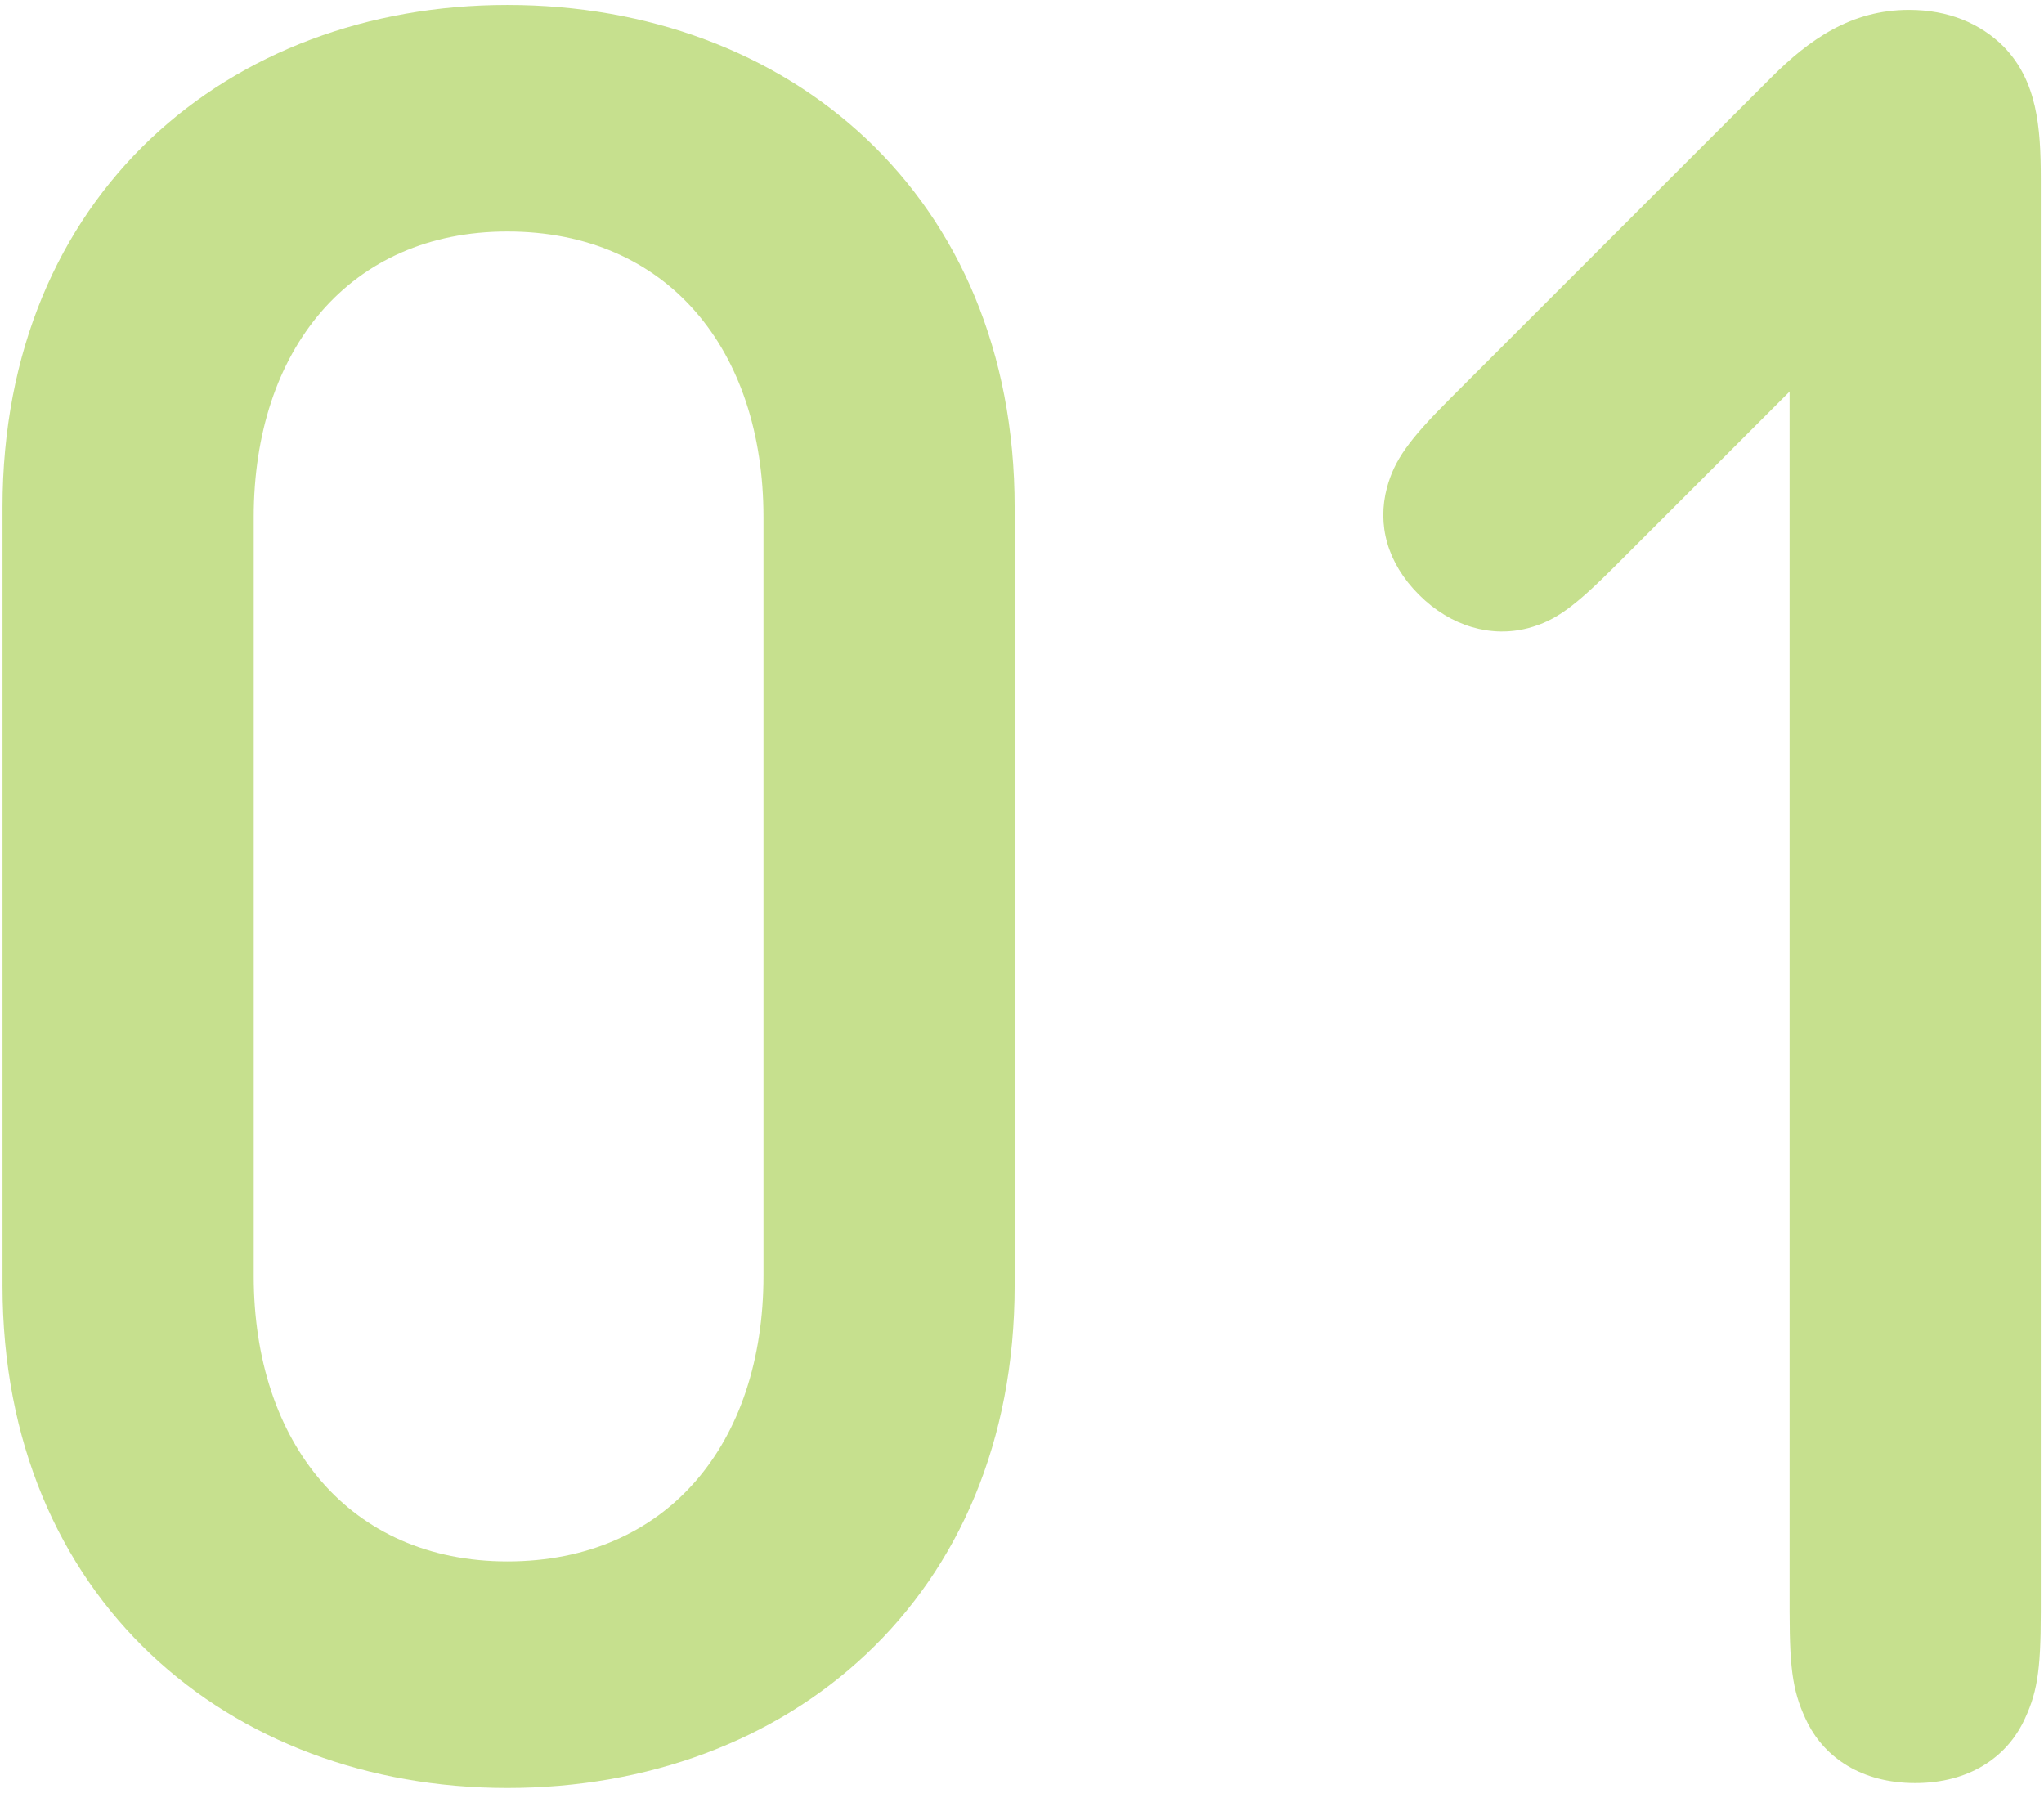
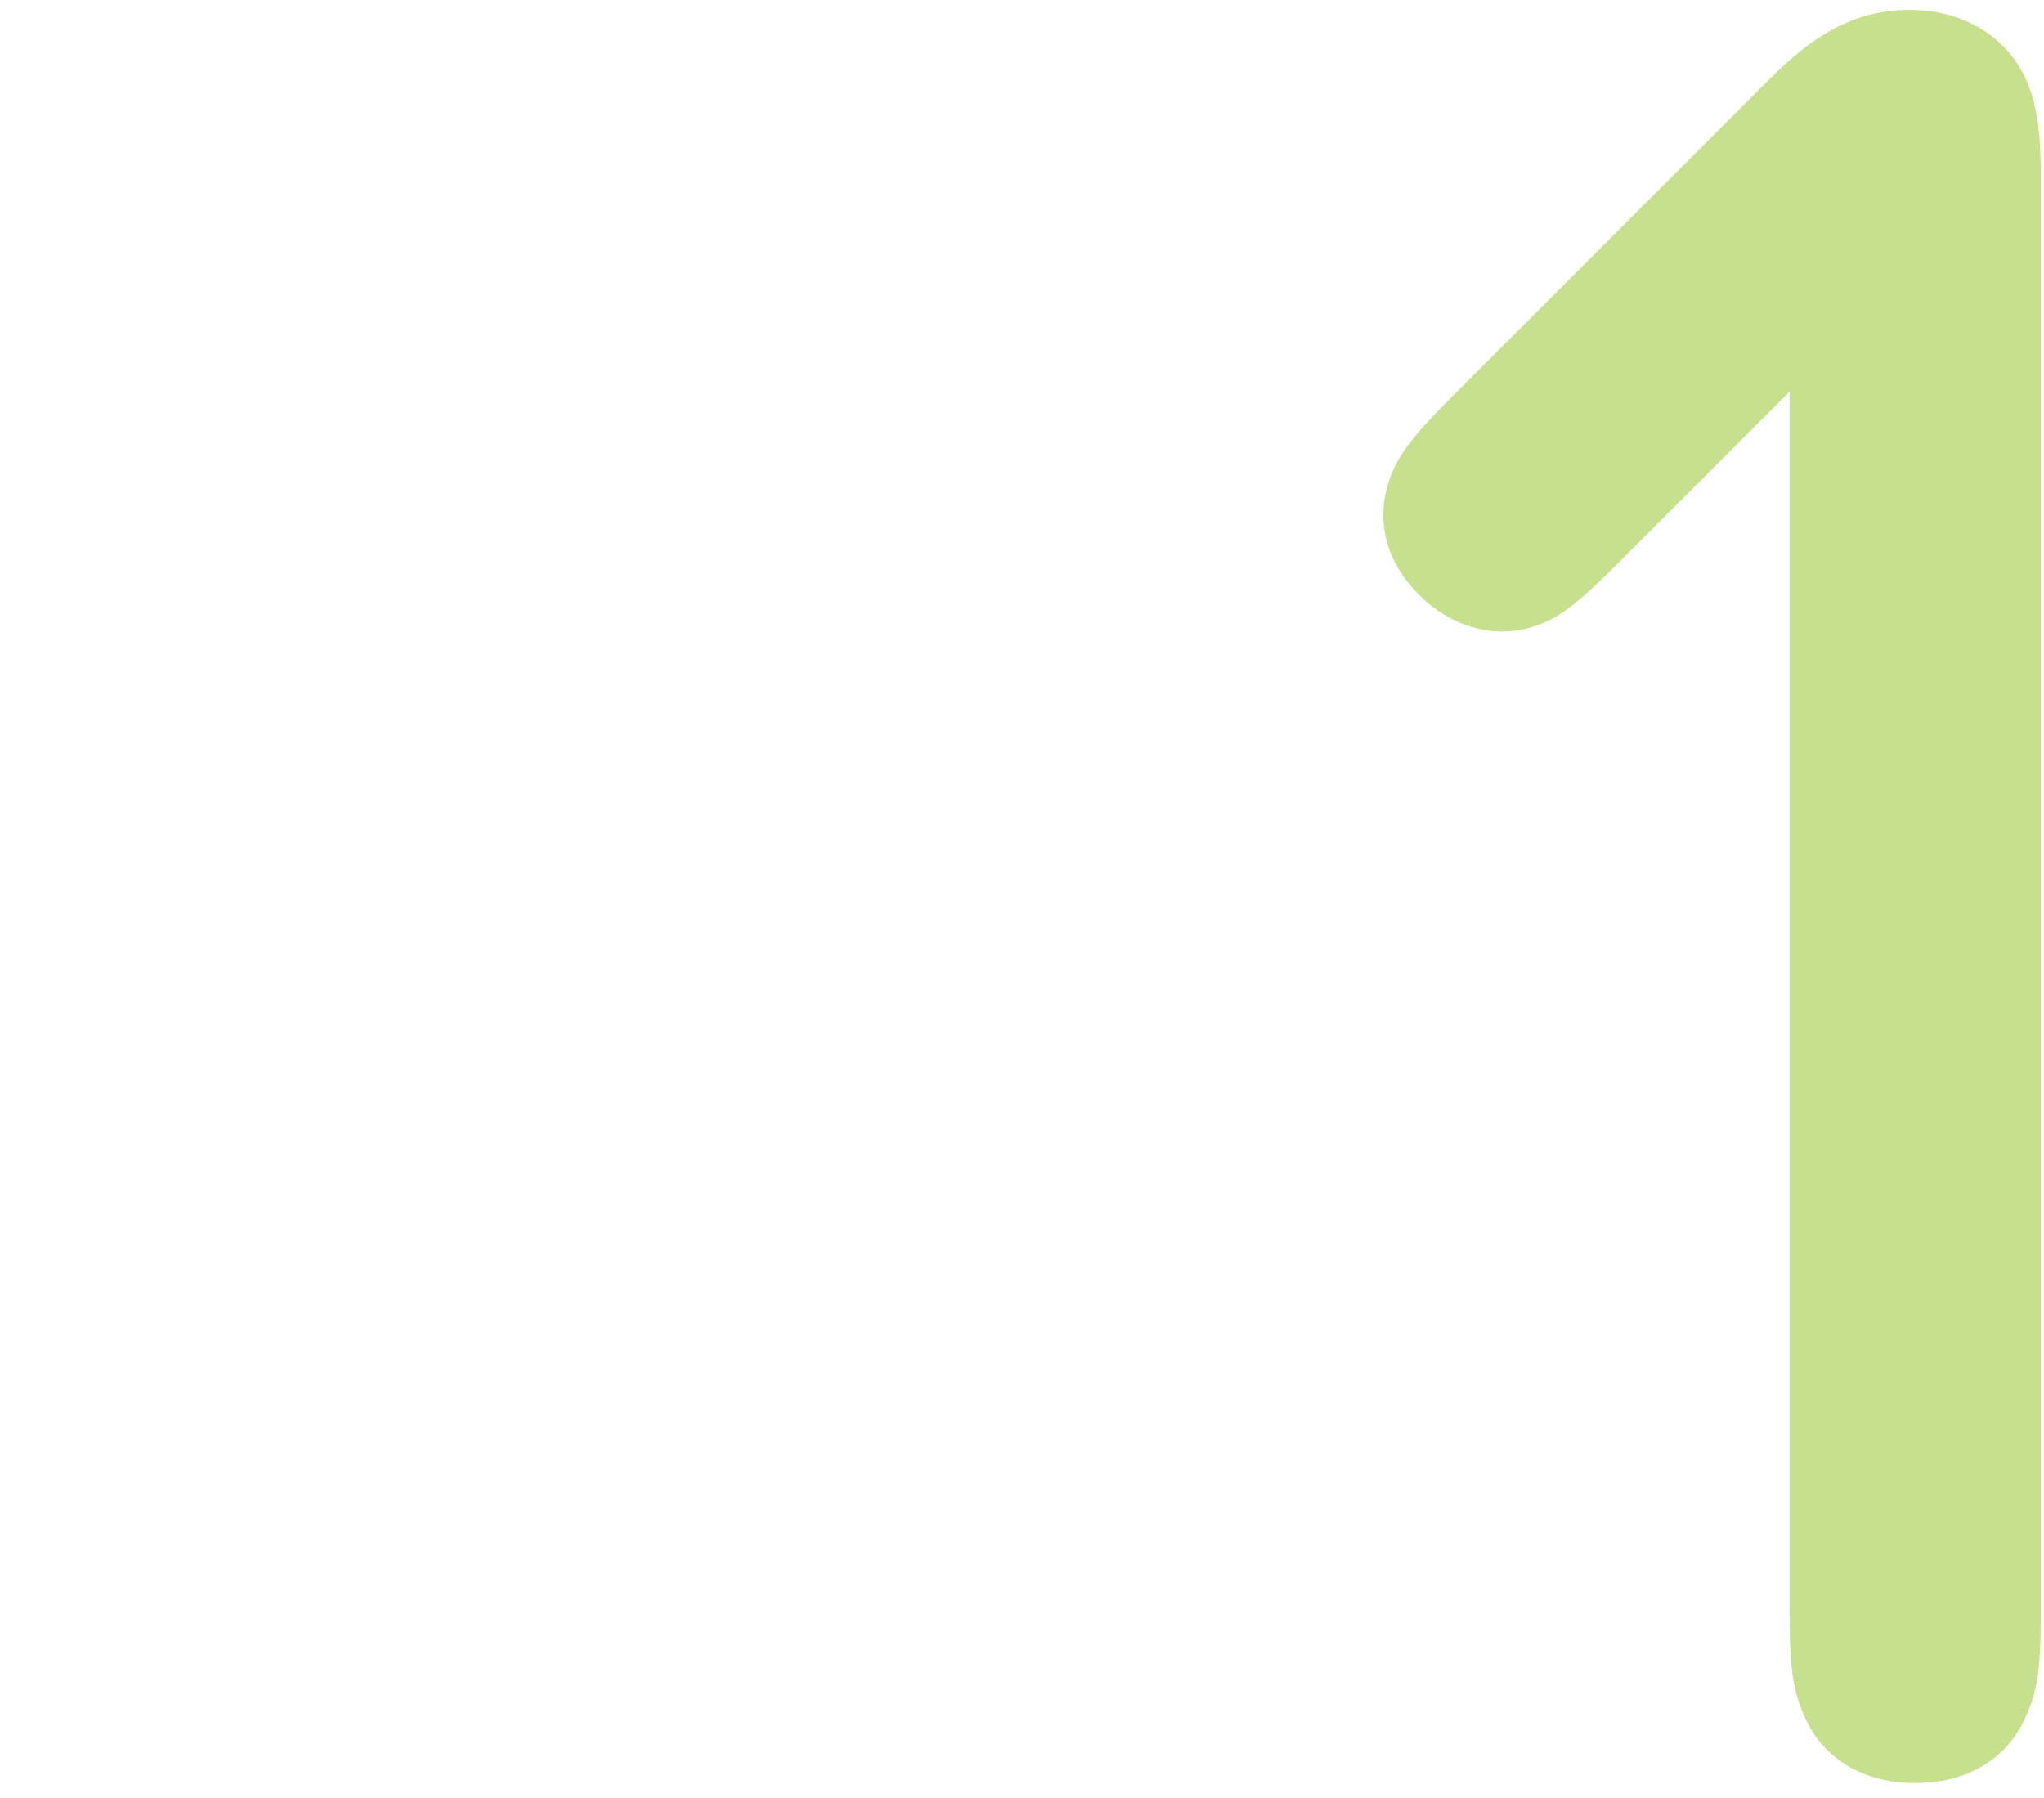
<svg xmlns="http://www.w3.org/2000/svg" width="83" height="73" viewBox="0 0 83 73" fill="none">
  <path d="M58.87 16.2L71.92 3.15C73.47 1.6 75.17 0.4 77.52 0.4C79.12 0.4 80.42 0.95 81.37 1.9C82.72 3.3 82.87 5.15 82.87 7.25V65.45C82.87 67.9 82.72 68.8 82.12 70C81.42 71.35 79.97 72.4 77.77 72.4C75.57 72.4 74.12 71.35 73.42 70C72.82 68.8 72.67 67.9 72.67 65.45V15.9L65.62 22.95C63.92 24.65 63.17 25.2 62.07 25.5C60.57 25.9 58.92 25.45 57.62 24.15C56.32 22.85 55.92 21.3 56.32 19.8C56.62 18.7 57.17 17.9 58.87 16.2Z" fill="#8EC31F" fill-opacity="0.5" />
-   <path d="M41.202 52.2C41.202 64.9 32.002 72.6 20.602 72.6C9.302 72.6 0.102 64.9 0.102 52.2V20.6C0.102 7.9 9.302 0.2 20.602 0.2C32.002 0.2 41.202 7.9 41.202 20.6V52.2ZM31.002 51.8V21C31.002 14.2 27.102 9.4 20.602 9.4C14.202 9.4 10.302 14.2 10.302 21V51.8C10.302 58.6 14.202 63.4 20.602 63.4C27.102 63.4 31.002 58.6 31.002 51.8Z" fill="#8EC31F" fill-opacity="0.5" />
</svg>